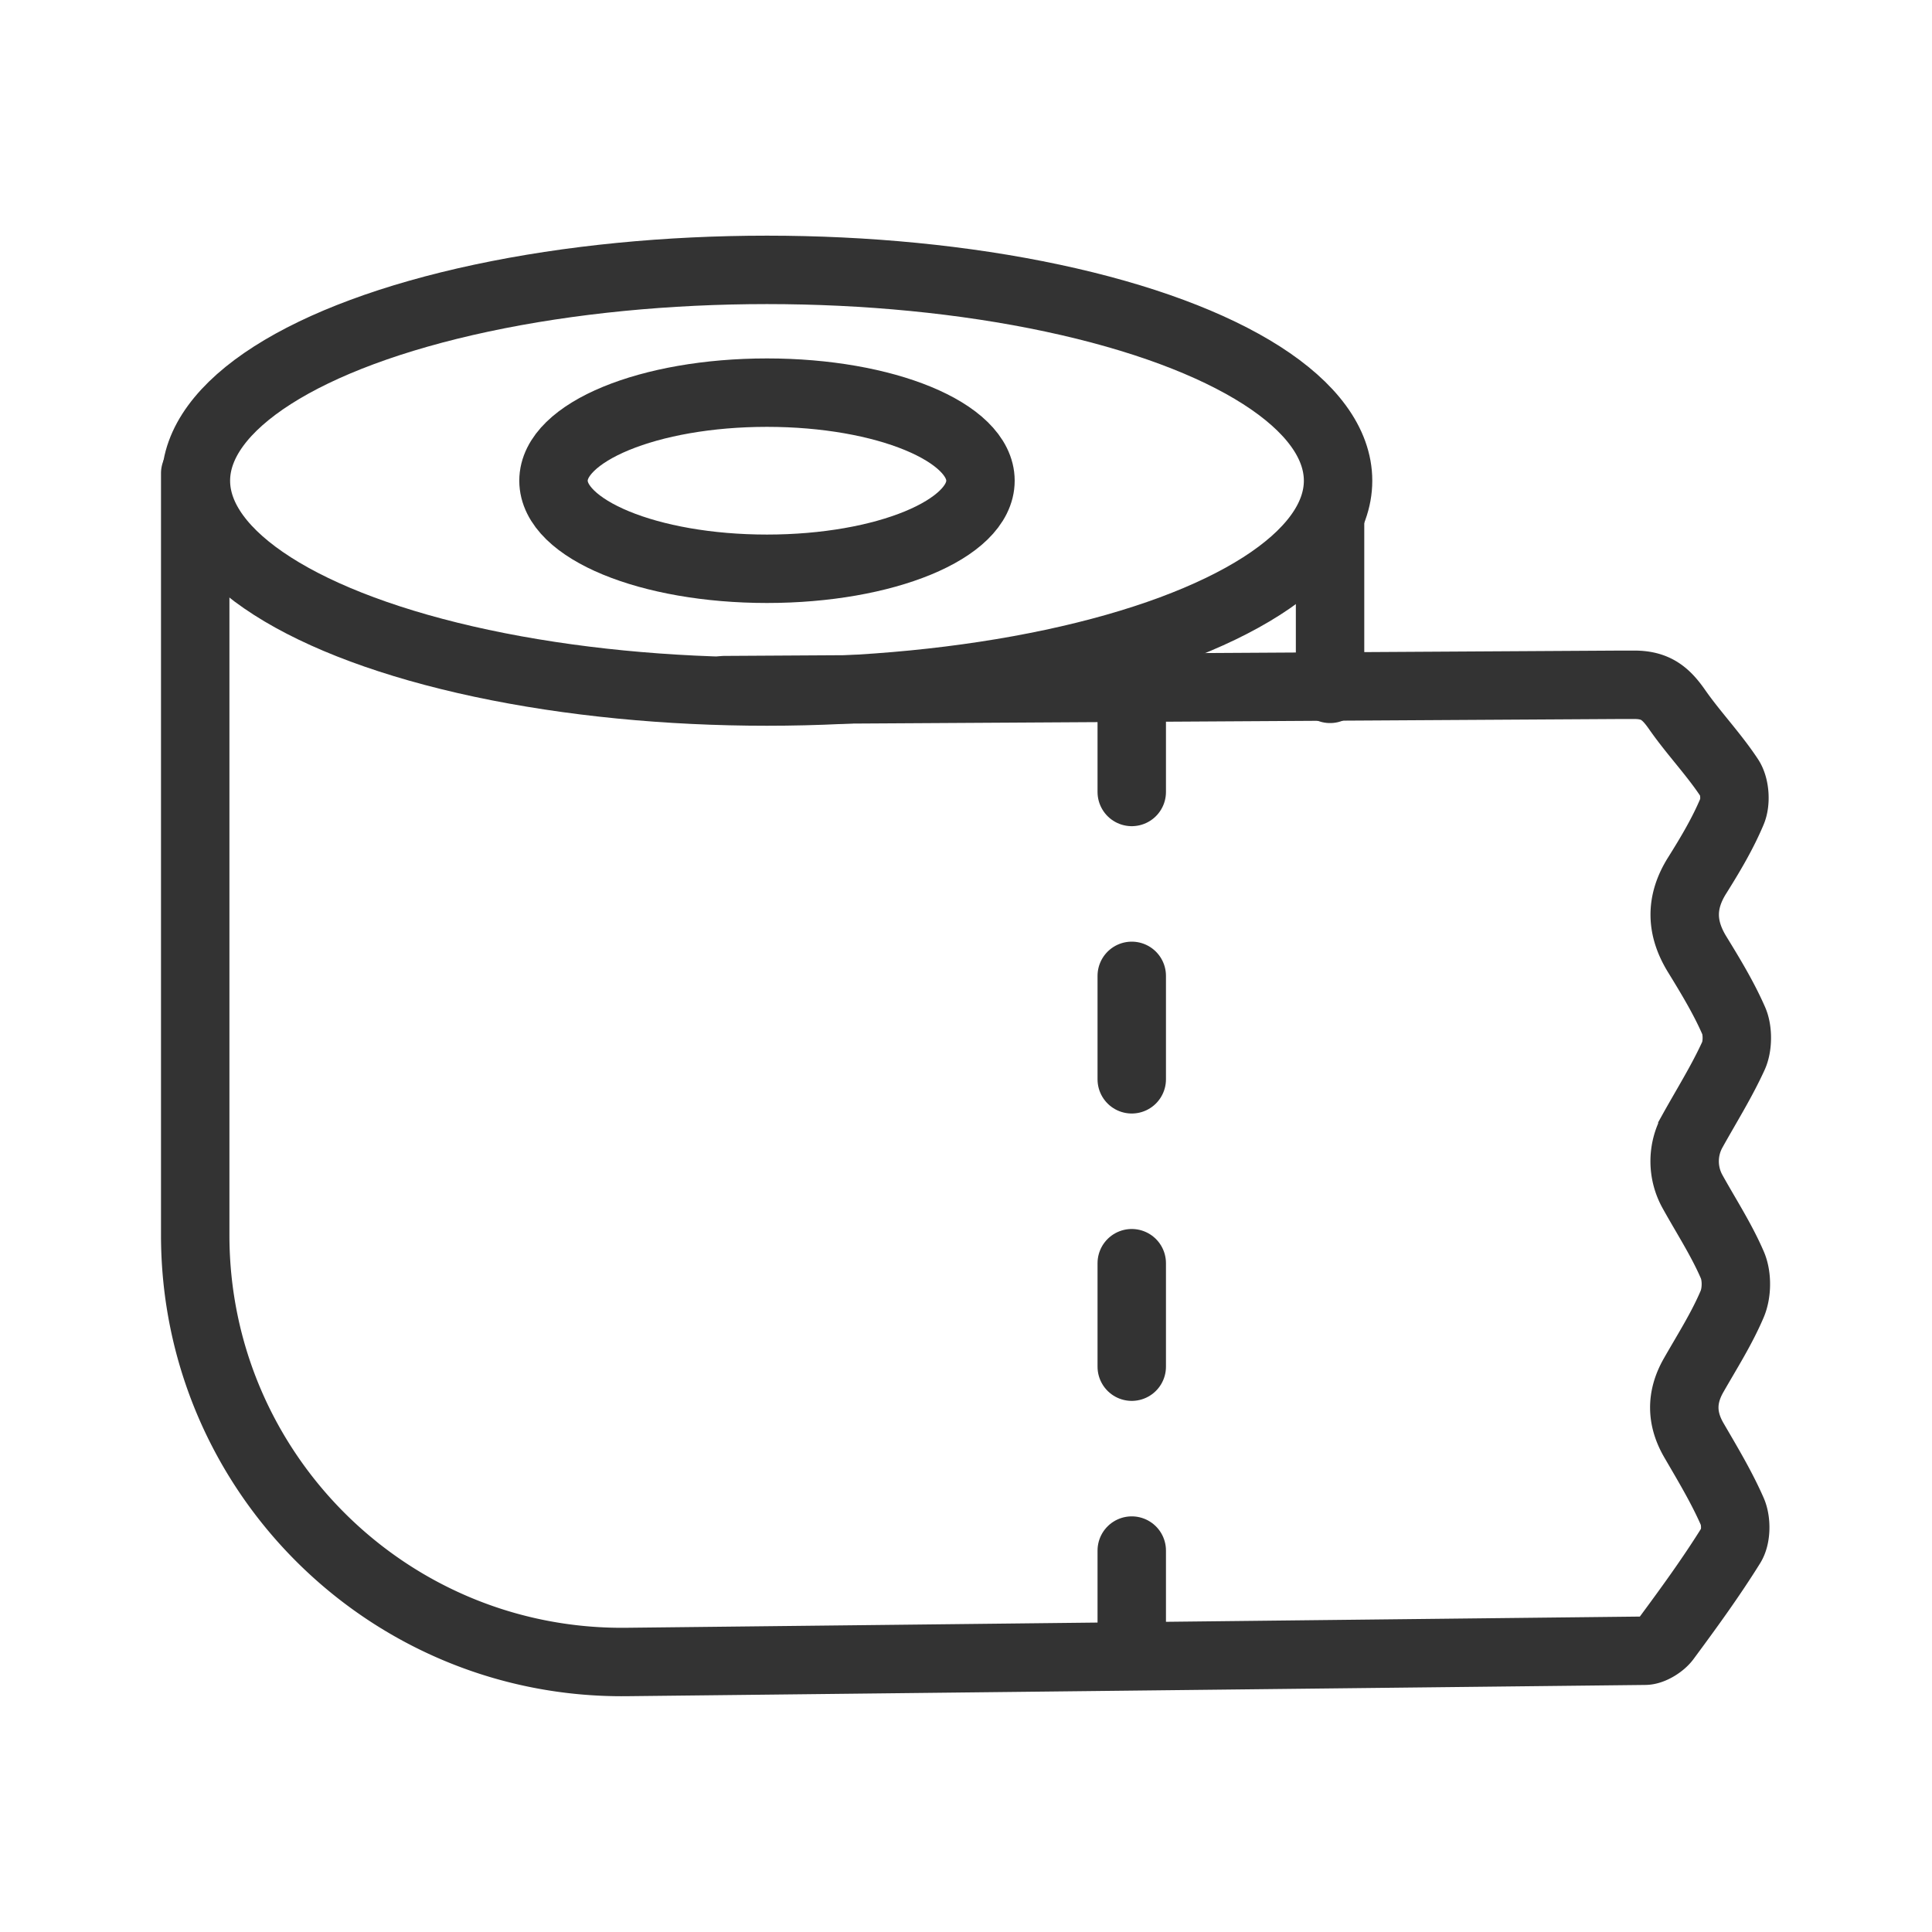
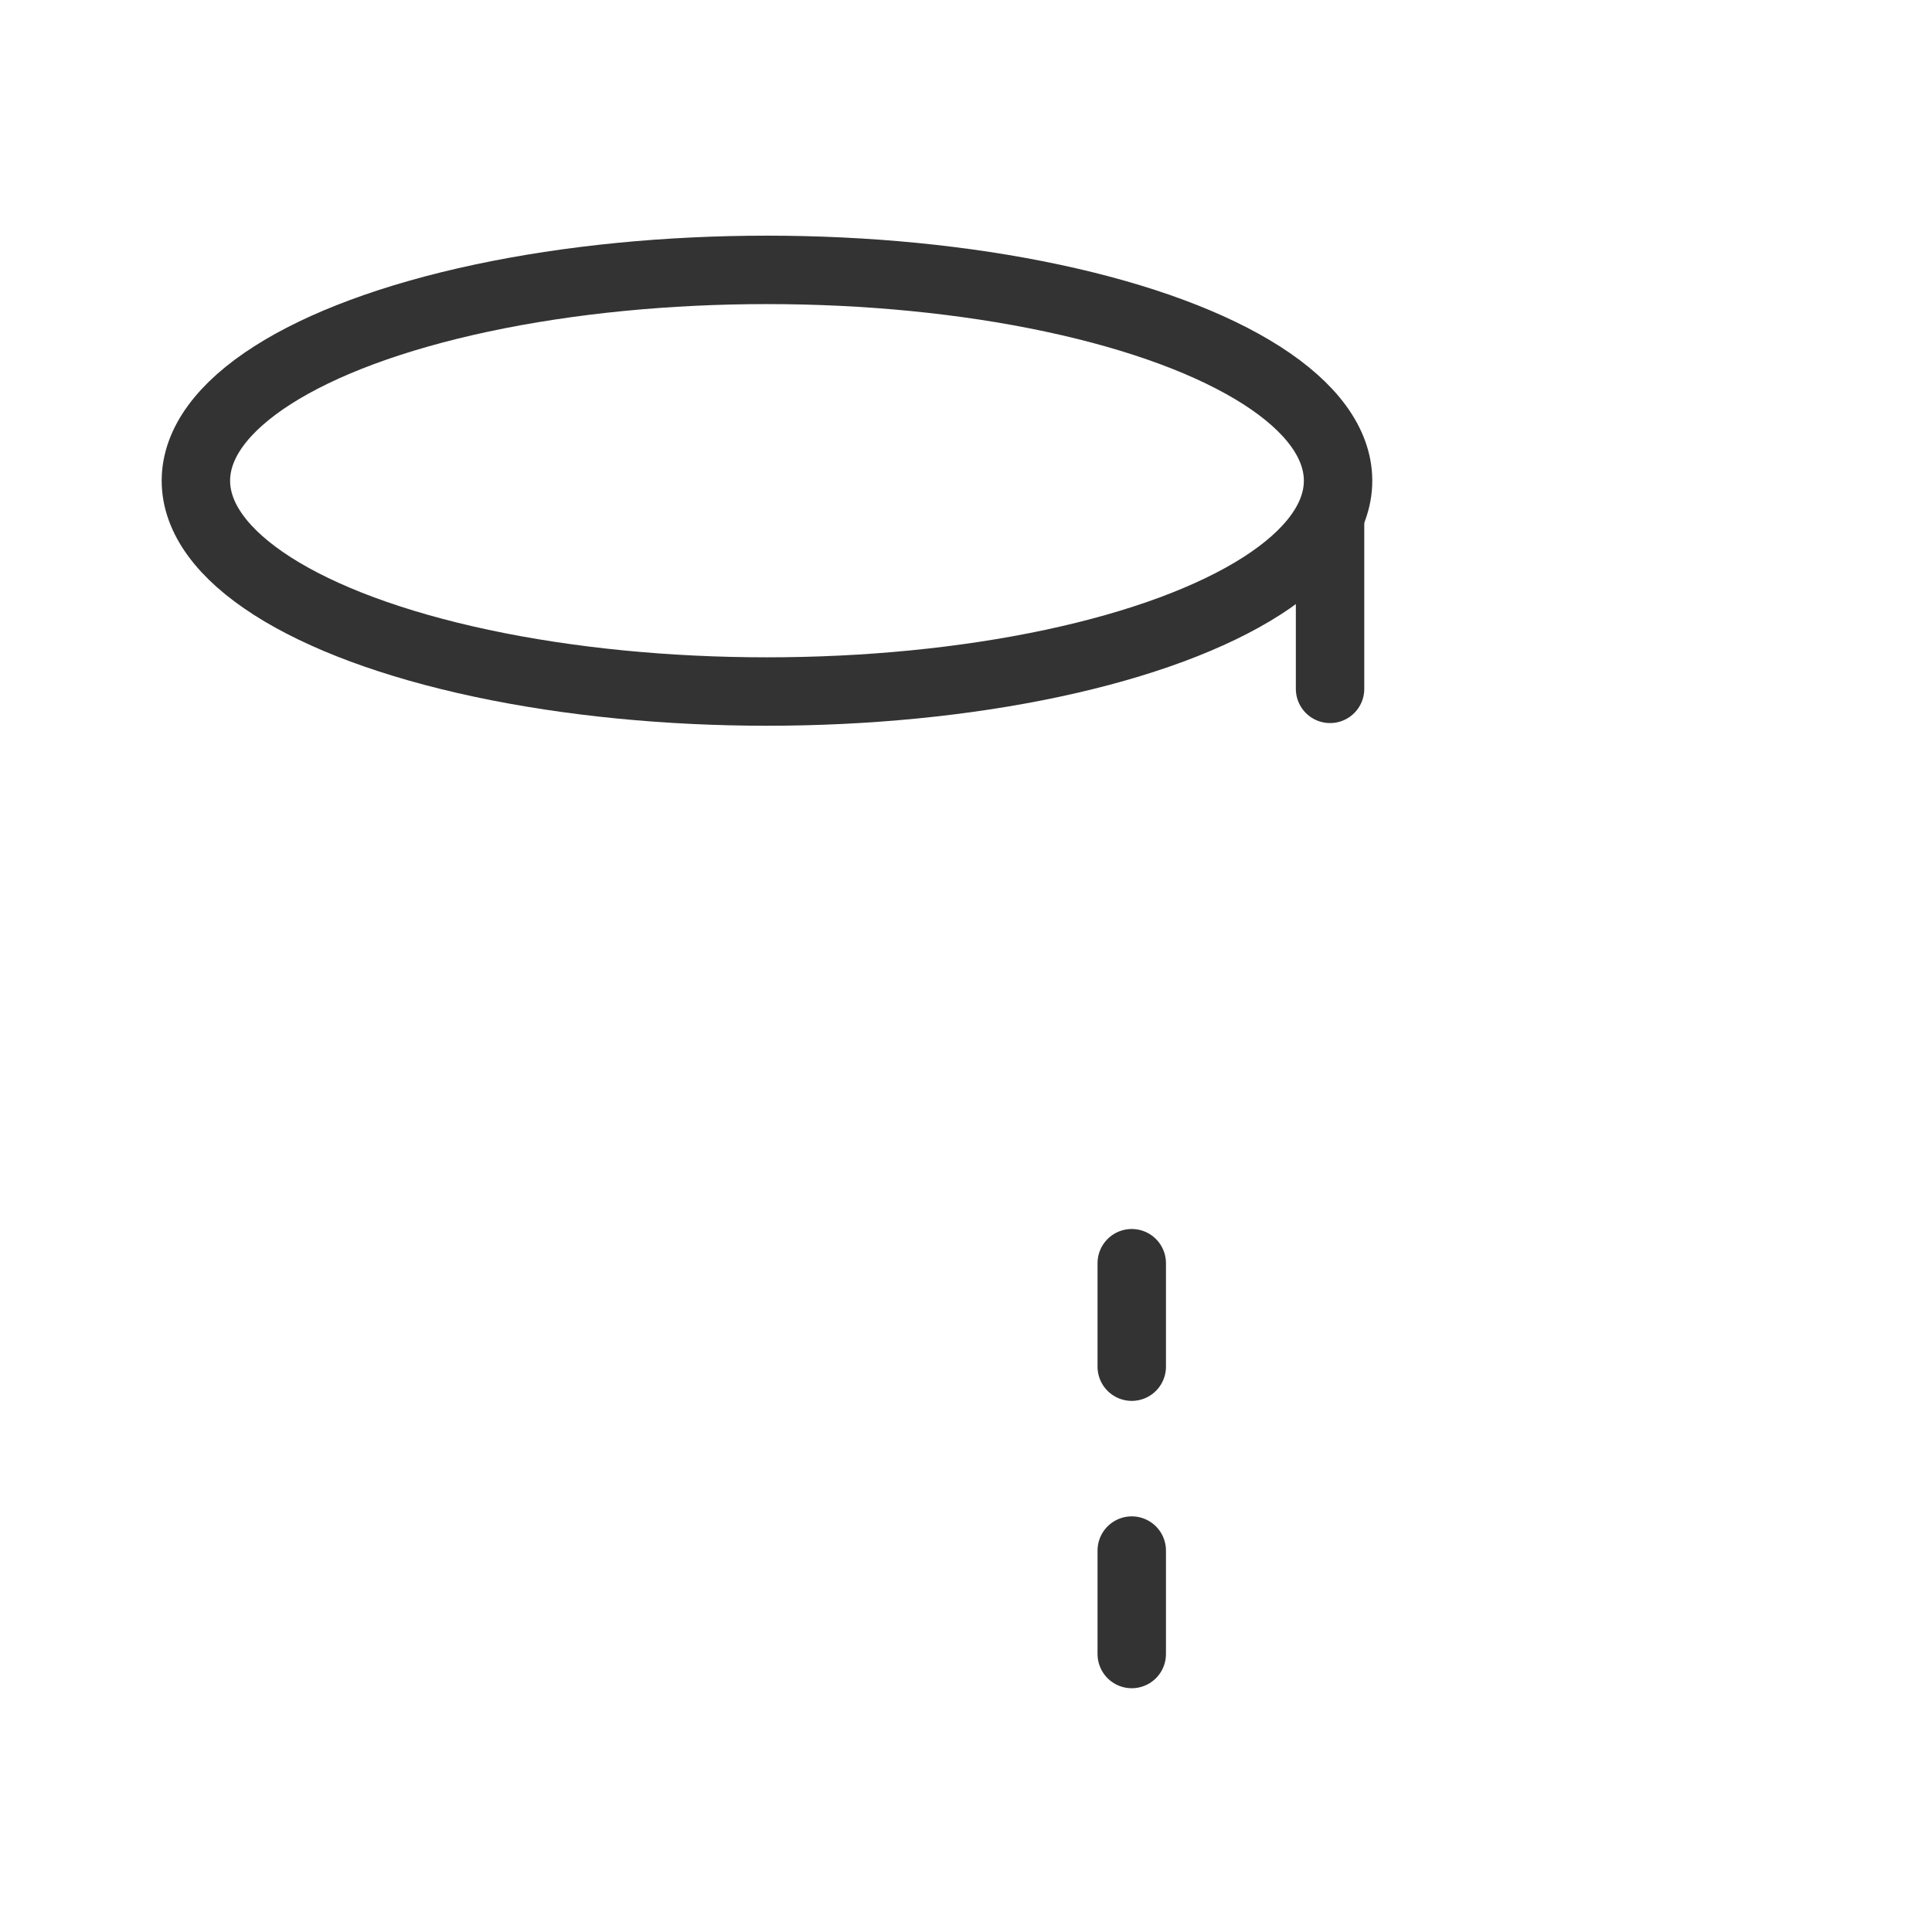
<svg xmlns="http://www.w3.org/2000/svg" id="图层_1" data-name="图层 1" viewBox="0 0 960 960">
  <defs>
    <style>.cls-1,.cls-2{fill:none;}.cls-2{stroke:#333;stroke-linecap:round;stroke-miterlimit:10;stroke-width:34px;}</style>
  </defs>
-   <rect class="cls-1" width="960" height="960" />
  <ellipse class="cls-2" cx="381.11" cy="238.86" rx="283.77" ry="104.76" />
-   <ellipse class="cls-2" cx="381.11" cy="238.86" rx="106.08" ry="43.76" />
-   <path class="cls-2" d="M359.89,342.92l445.55-2.65h6.63c10.61,0,15.68,4.28,21.3,12.35,8.16,11.7,18.18,22.13,26,34,2.72,4.16,3.24,11.91,1.29,16.55-4.69,11.16-11,21.72-17.45,32-8.26,13.24-8,25.83.09,39,6.58,10.74,13.19,21.61,18.21,33.1,2.08,4.78,2,12.68-.19,17.41-5.89,12.88-13.5,25-20.39,37.41a31,31,0,0,0,.1,30.07c6.71,12.1,14.33,23.8,19.78,36.44,2.38,5.54,2.27,13.83-.11,19.41-5.24,12.3-12.53,23.73-19.18,35.4-6.18,10.83-6.15,21.35.14,32.2,6.75,11.62,13.73,23.2,19.11,35.45,2.06,4.71,2,12.51-.59,16.71-9.95,16-21.13,31.35-32.37,46.54-2.09,2.82-7,5.92-10.42,5.93h0l-505.87,5.59C193.42,827.19,97,731.83,97,613.73V235.2" />
  <line class="cls-2" x1="660.9" y1="259.47" x2="660.9" y2="342.29" />
-   <line class="cls-2" x1="562.36" y1="342.11" x2="562.36" y2="393.52" />
-   <line class="cls-2" x1="562.36" y1="484.9" x2="562.36" y2="536.3" />
  <line class="cls-2" x1="562.36" y1="627.68" x2="562.36" y2="679.09" />
  <line class="cls-2" x1="562.36" y1="770.47" x2="562.36" y2="821.87" />
</svg>